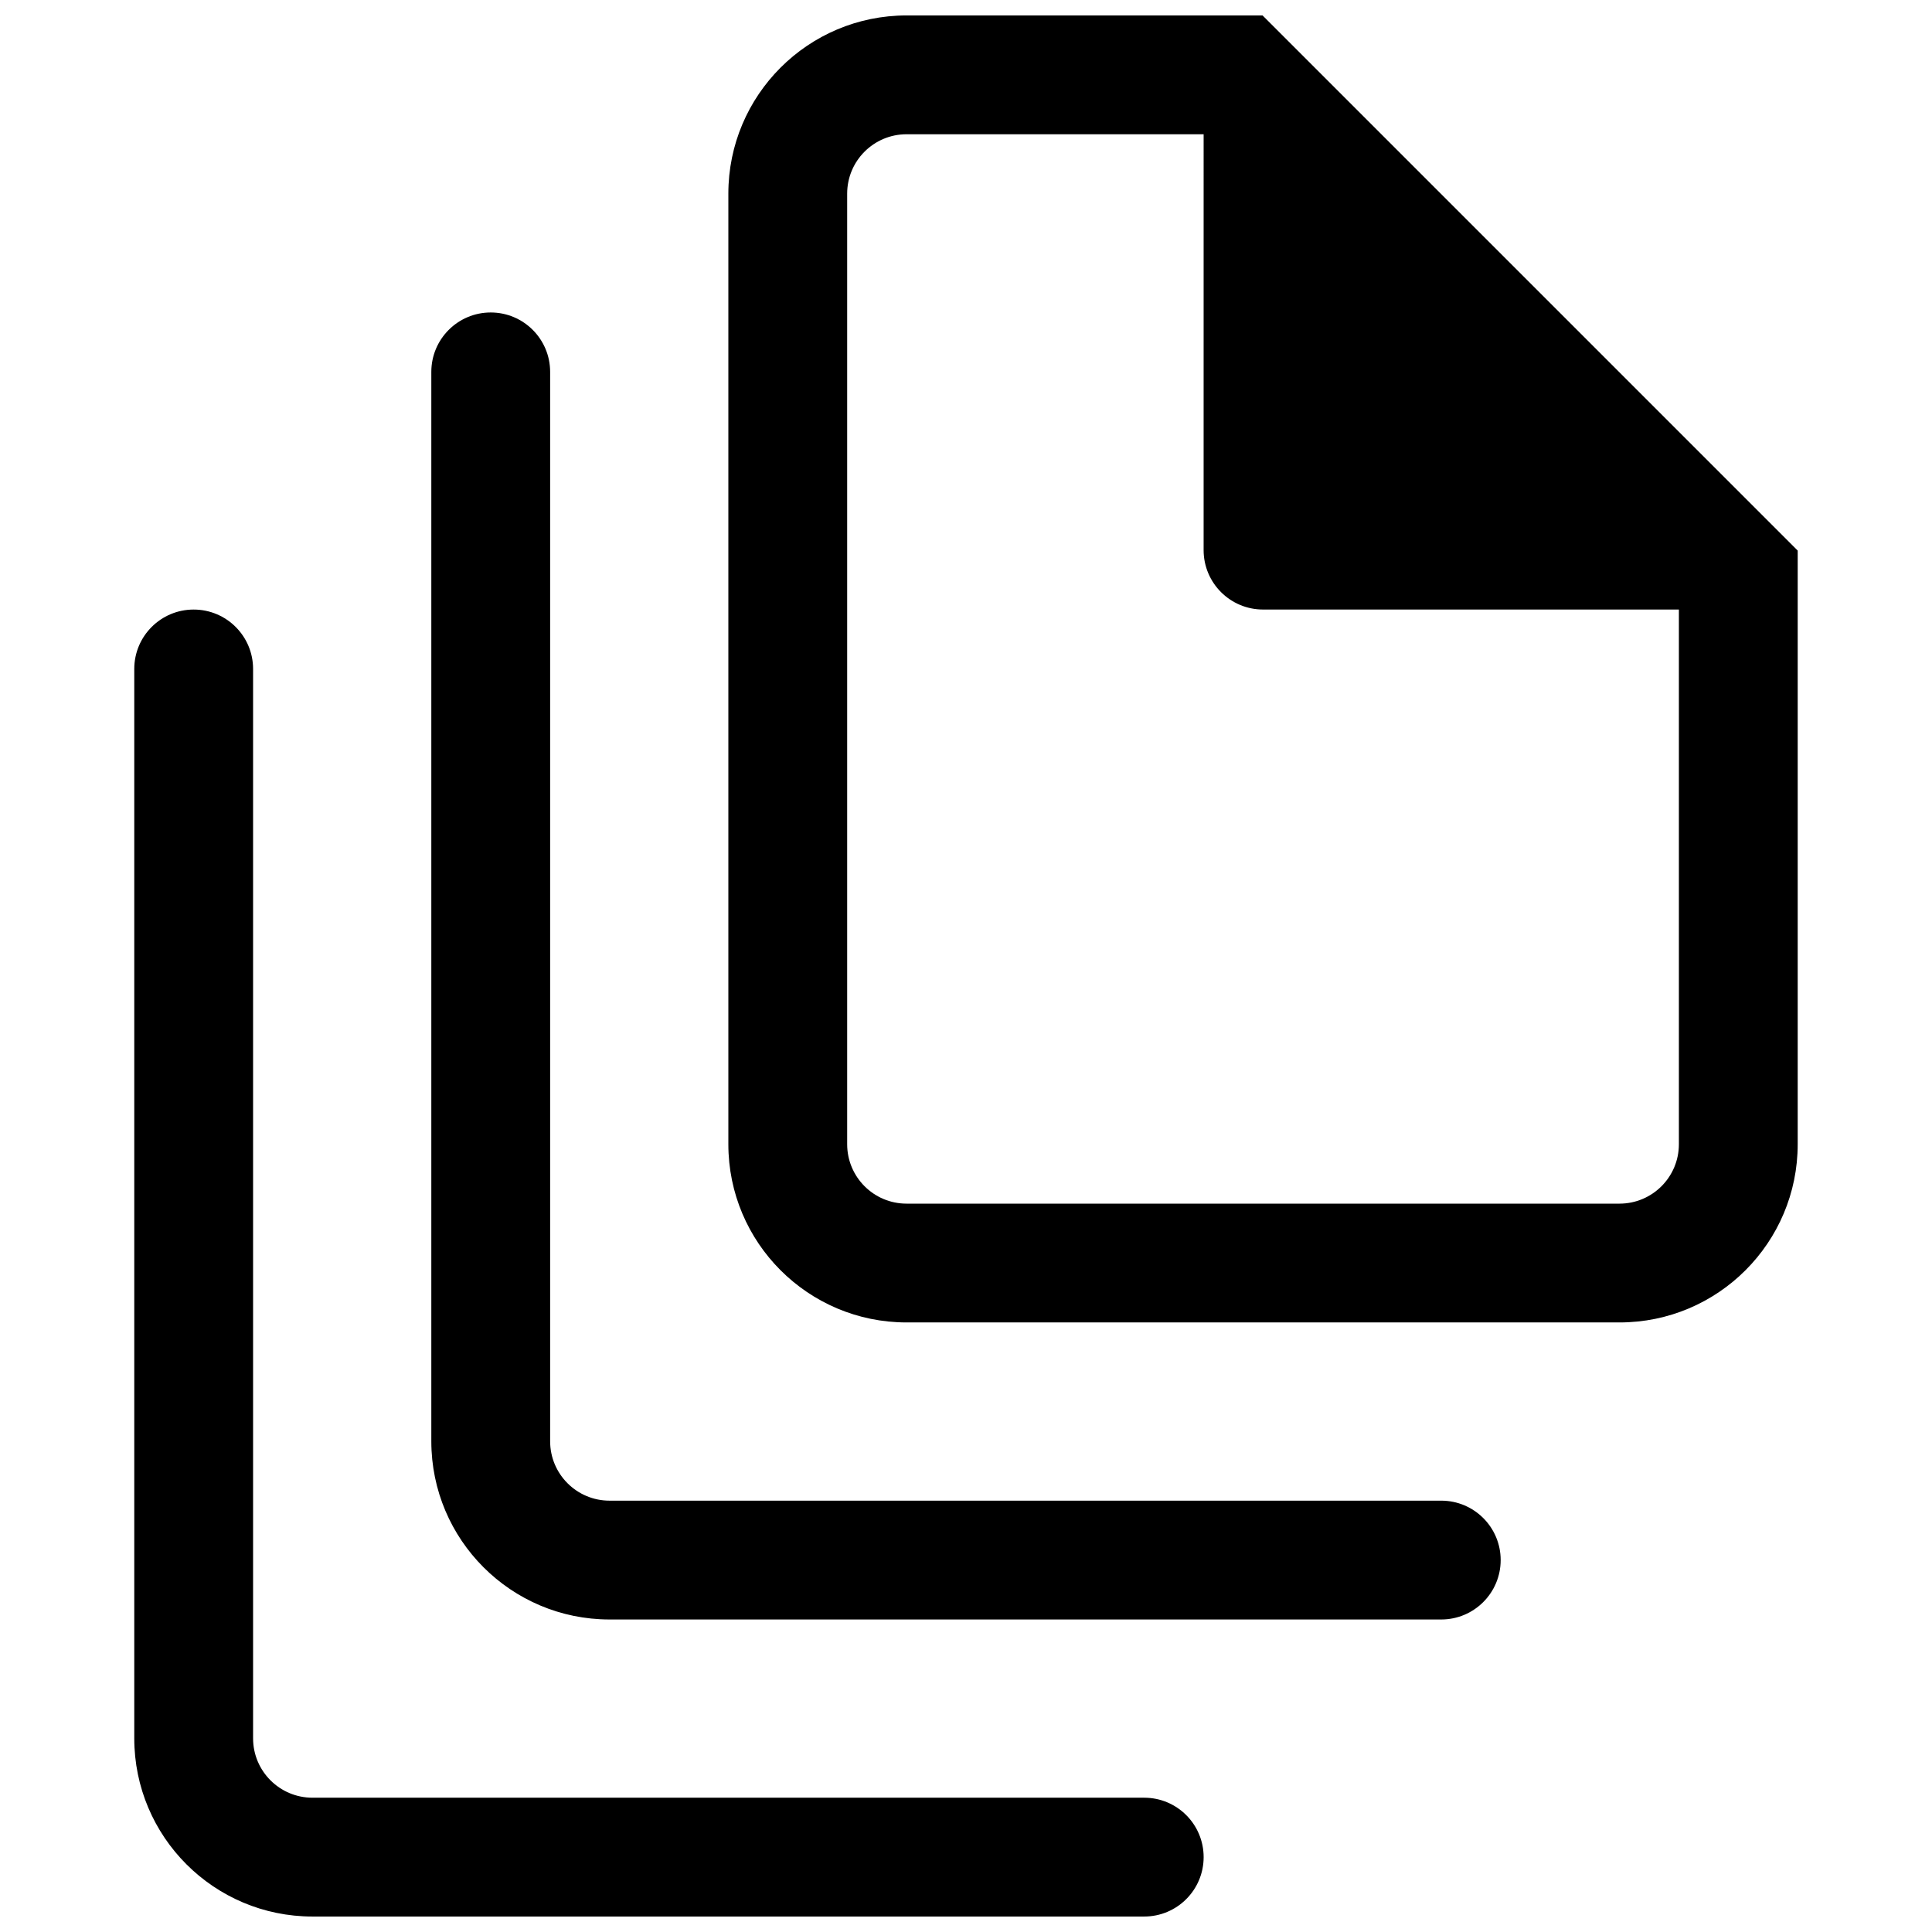
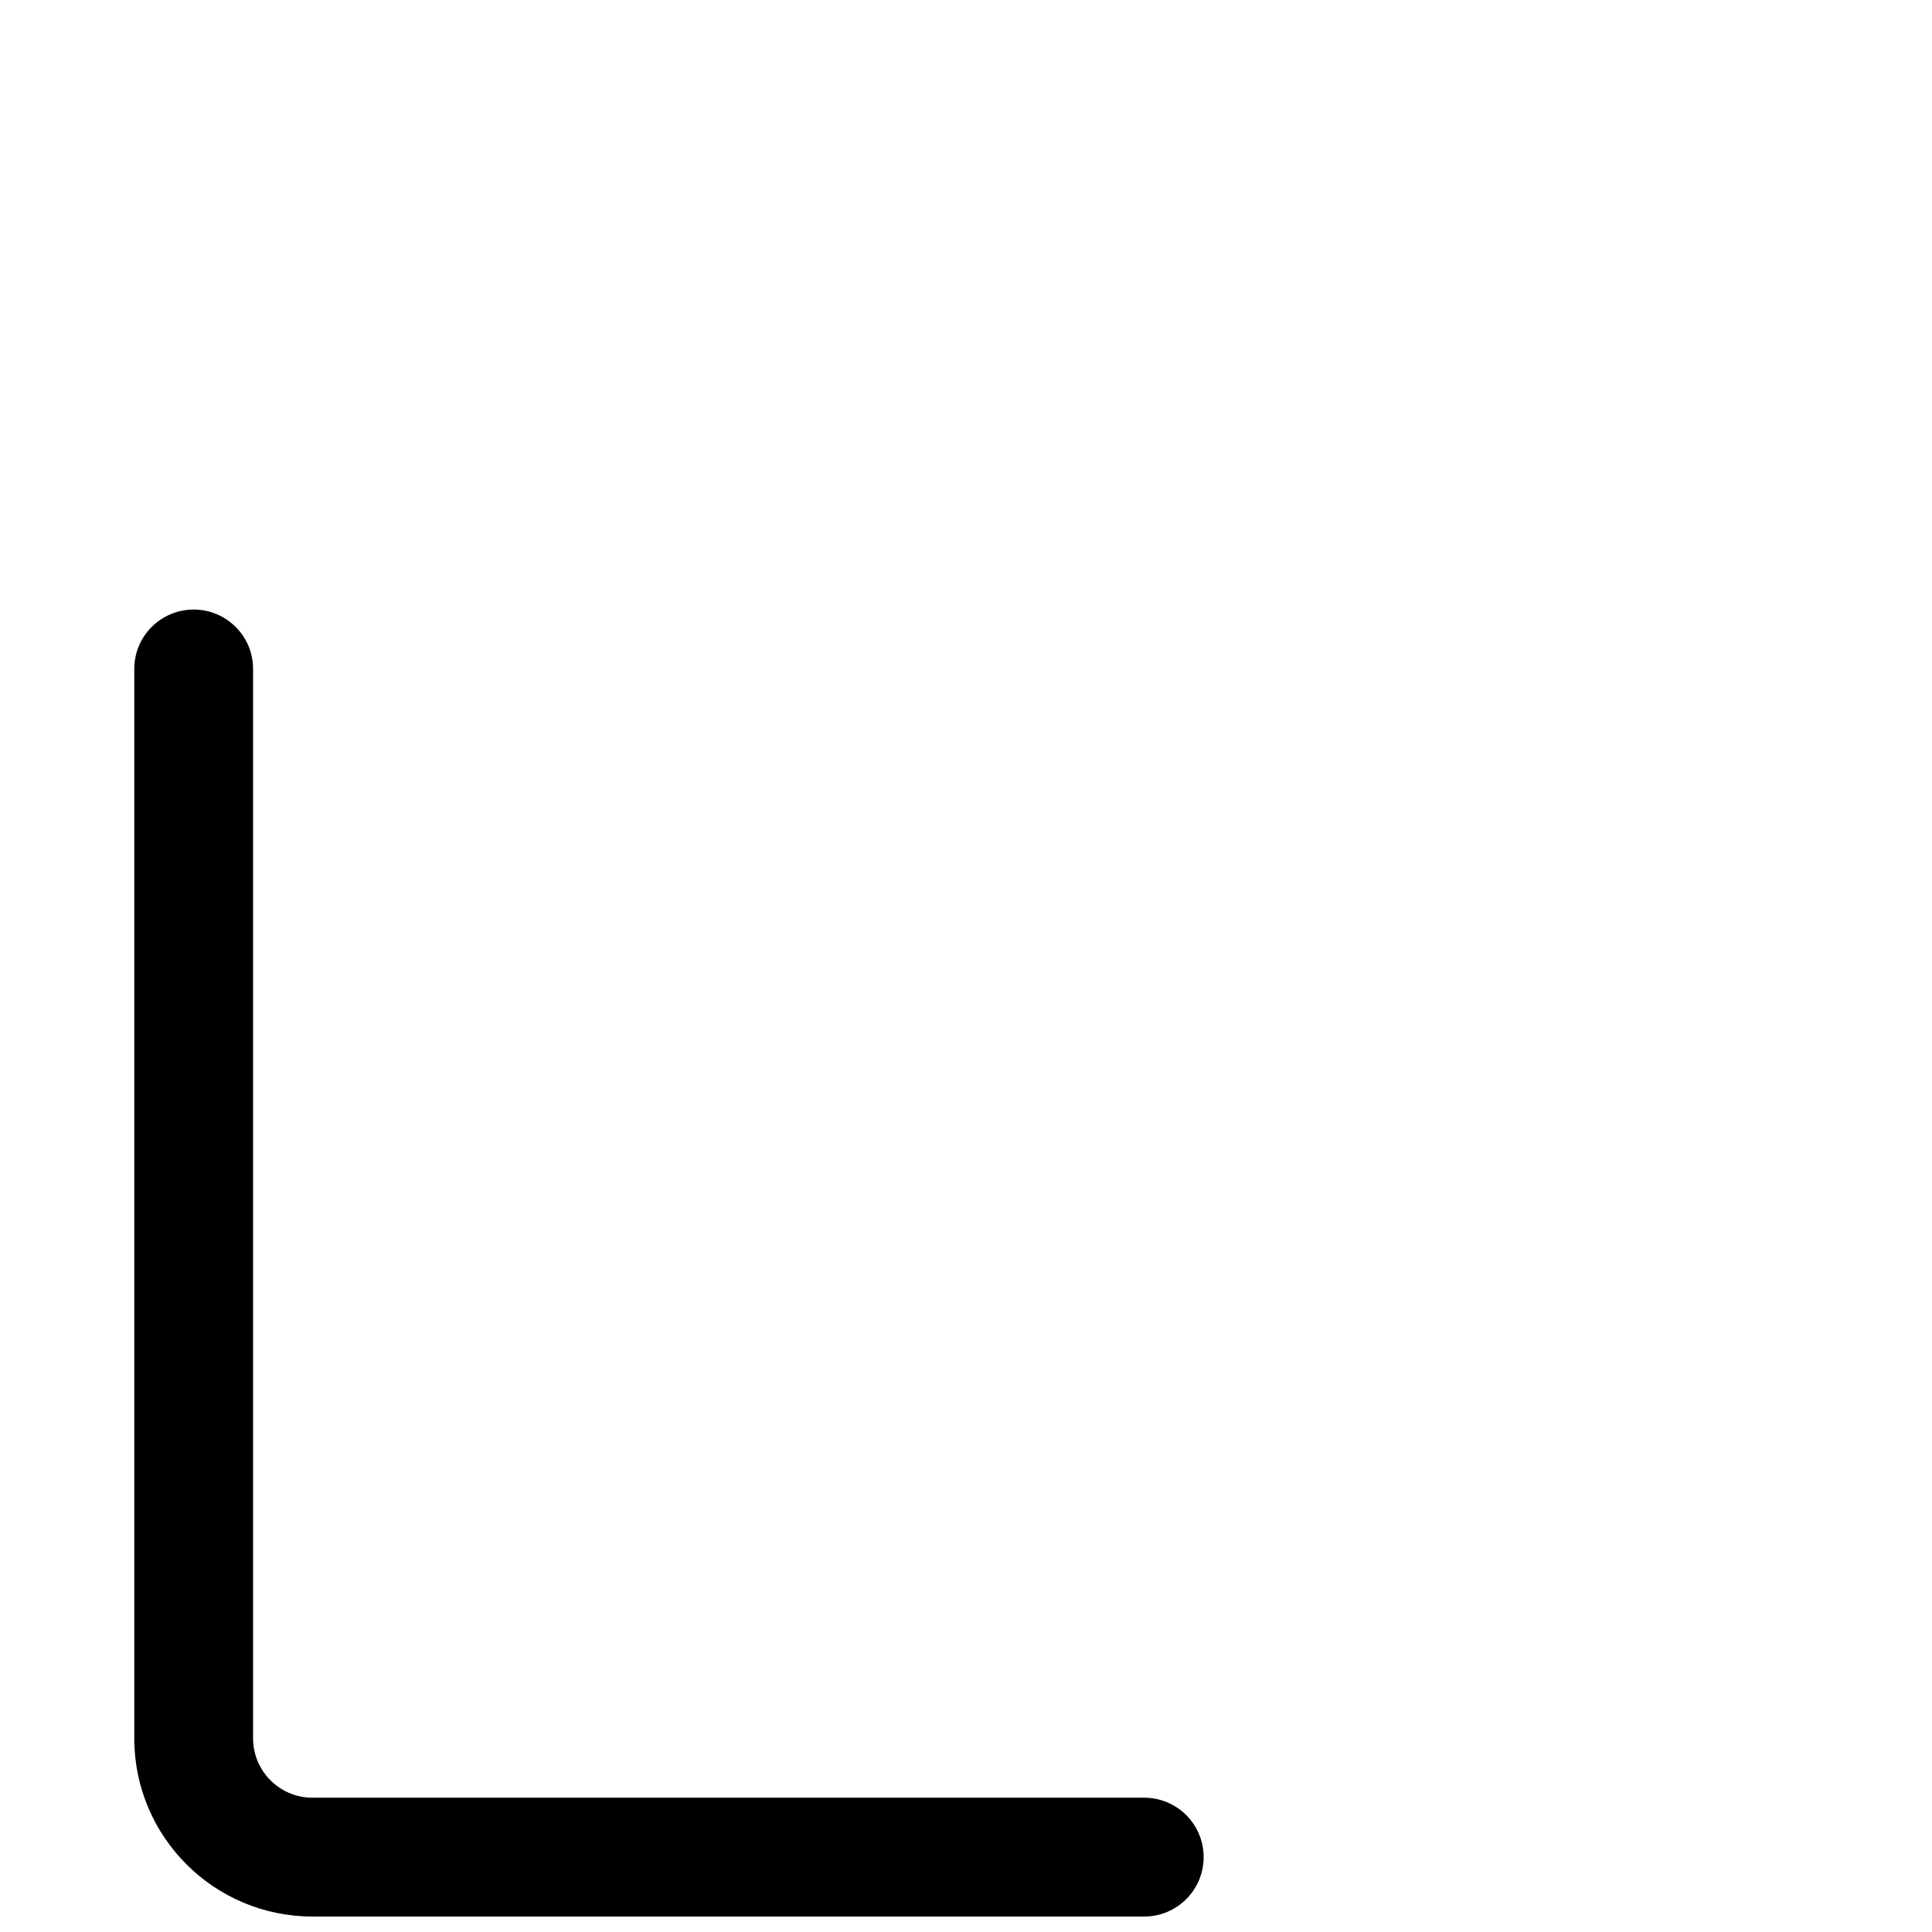
<svg xmlns="http://www.w3.org/2000/svg" width="800px" height="800px" version="1.1" viewBox="144 144 512 512">
  <defs>
    <clipPath id="b">
      <path d="m337 148.09h284v346.91h-284z" />
    </clipPath>
    <clipPath id="a">
      <path d="m179 305h284v346.9h-284z" />
    </clipPath>
  </defs>
  <g clip-path="url(#b)">
-     <path d="m620.41 289.91v157.32c0 26.086-21.145 47.23-47.23 47.23h-188.93c-26.086 0-47.23-21.145-47.23-47.23v-251.91c0-26.082 21.145-47.23 47.23-47.23h94.465c0.762 0 1.52 0.055 2.262 0.164-0.789-0.117-1.586-0.172-2.387-0.164m-15.617 31.488h-78.723c-8.695 0-15.742 7.047-15.742 15.742v251.91c0 8.695 7.047 15.746 15.742 15.746h188.93c8.695 0 15.742-7.051 15.742-15.746v-141.7h-110.21c-8.695 0-15.742-7.051-15.742-15.746z" fill-rule="evenodd" />
-   </g>
-   <path d="m274.05 226.81c8.695 0 15.742 7.051 15.742 15.746v283.39c0 8.695 7.051 15.746 15.746 15.746h220.41c8.695 0 15.746 7.047 15.746 15.742s-7.051 15.746-15.746 15.746h-220.41c-26.086 0-47.234-21.145-47.234-47.234v-283.39c0-8.695 7.051-15.746 15.746-15.746z" />
+     </g>
  <g clip-path="url(#a)">
    <path d="m211.07 321.28c0-8.695-7.051-15.742-15.746-15.742-8.695 0-15.742 7.047-15.742 15.742v283.39c0 26.086 21.145 47.23 47.23 47.23h220.42c8.695 0 15.746-7.047 15.746-15.742 0-8.695-7.051-15.746-15.746-15.746h-220.42c-8.695 0-15.742-7.047-15.742-15.742z" />
  </g>
</svg>